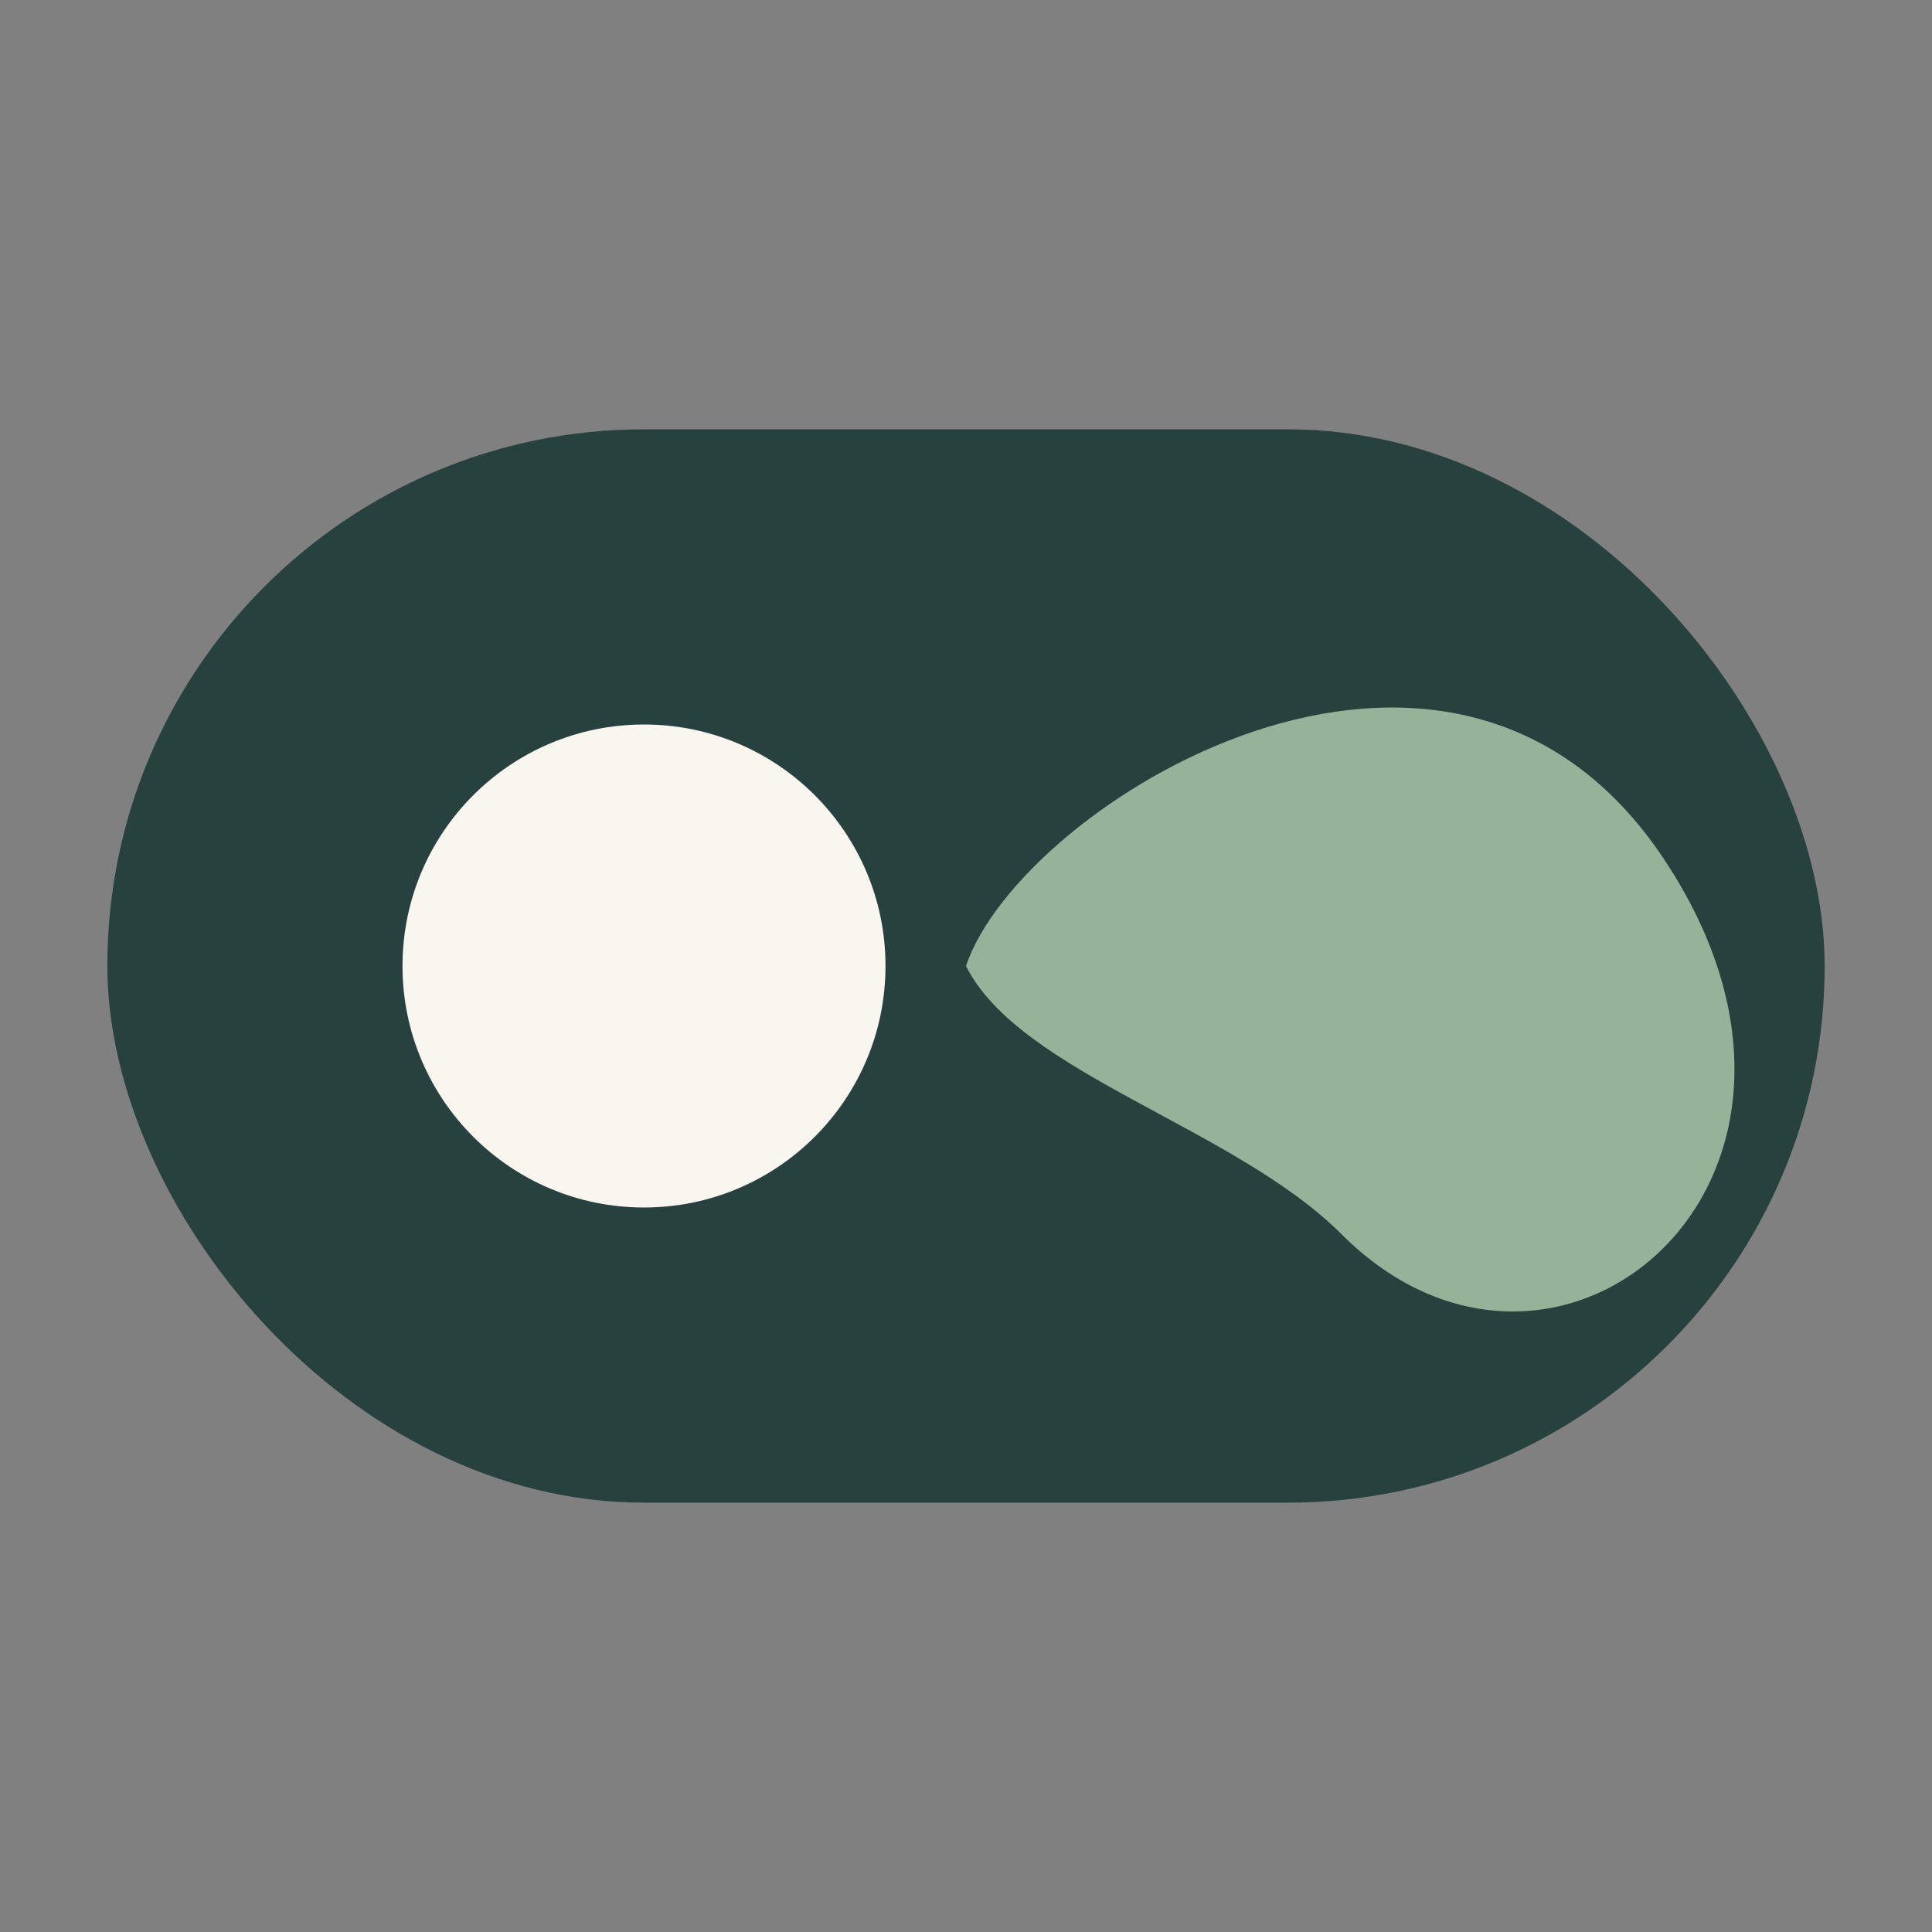
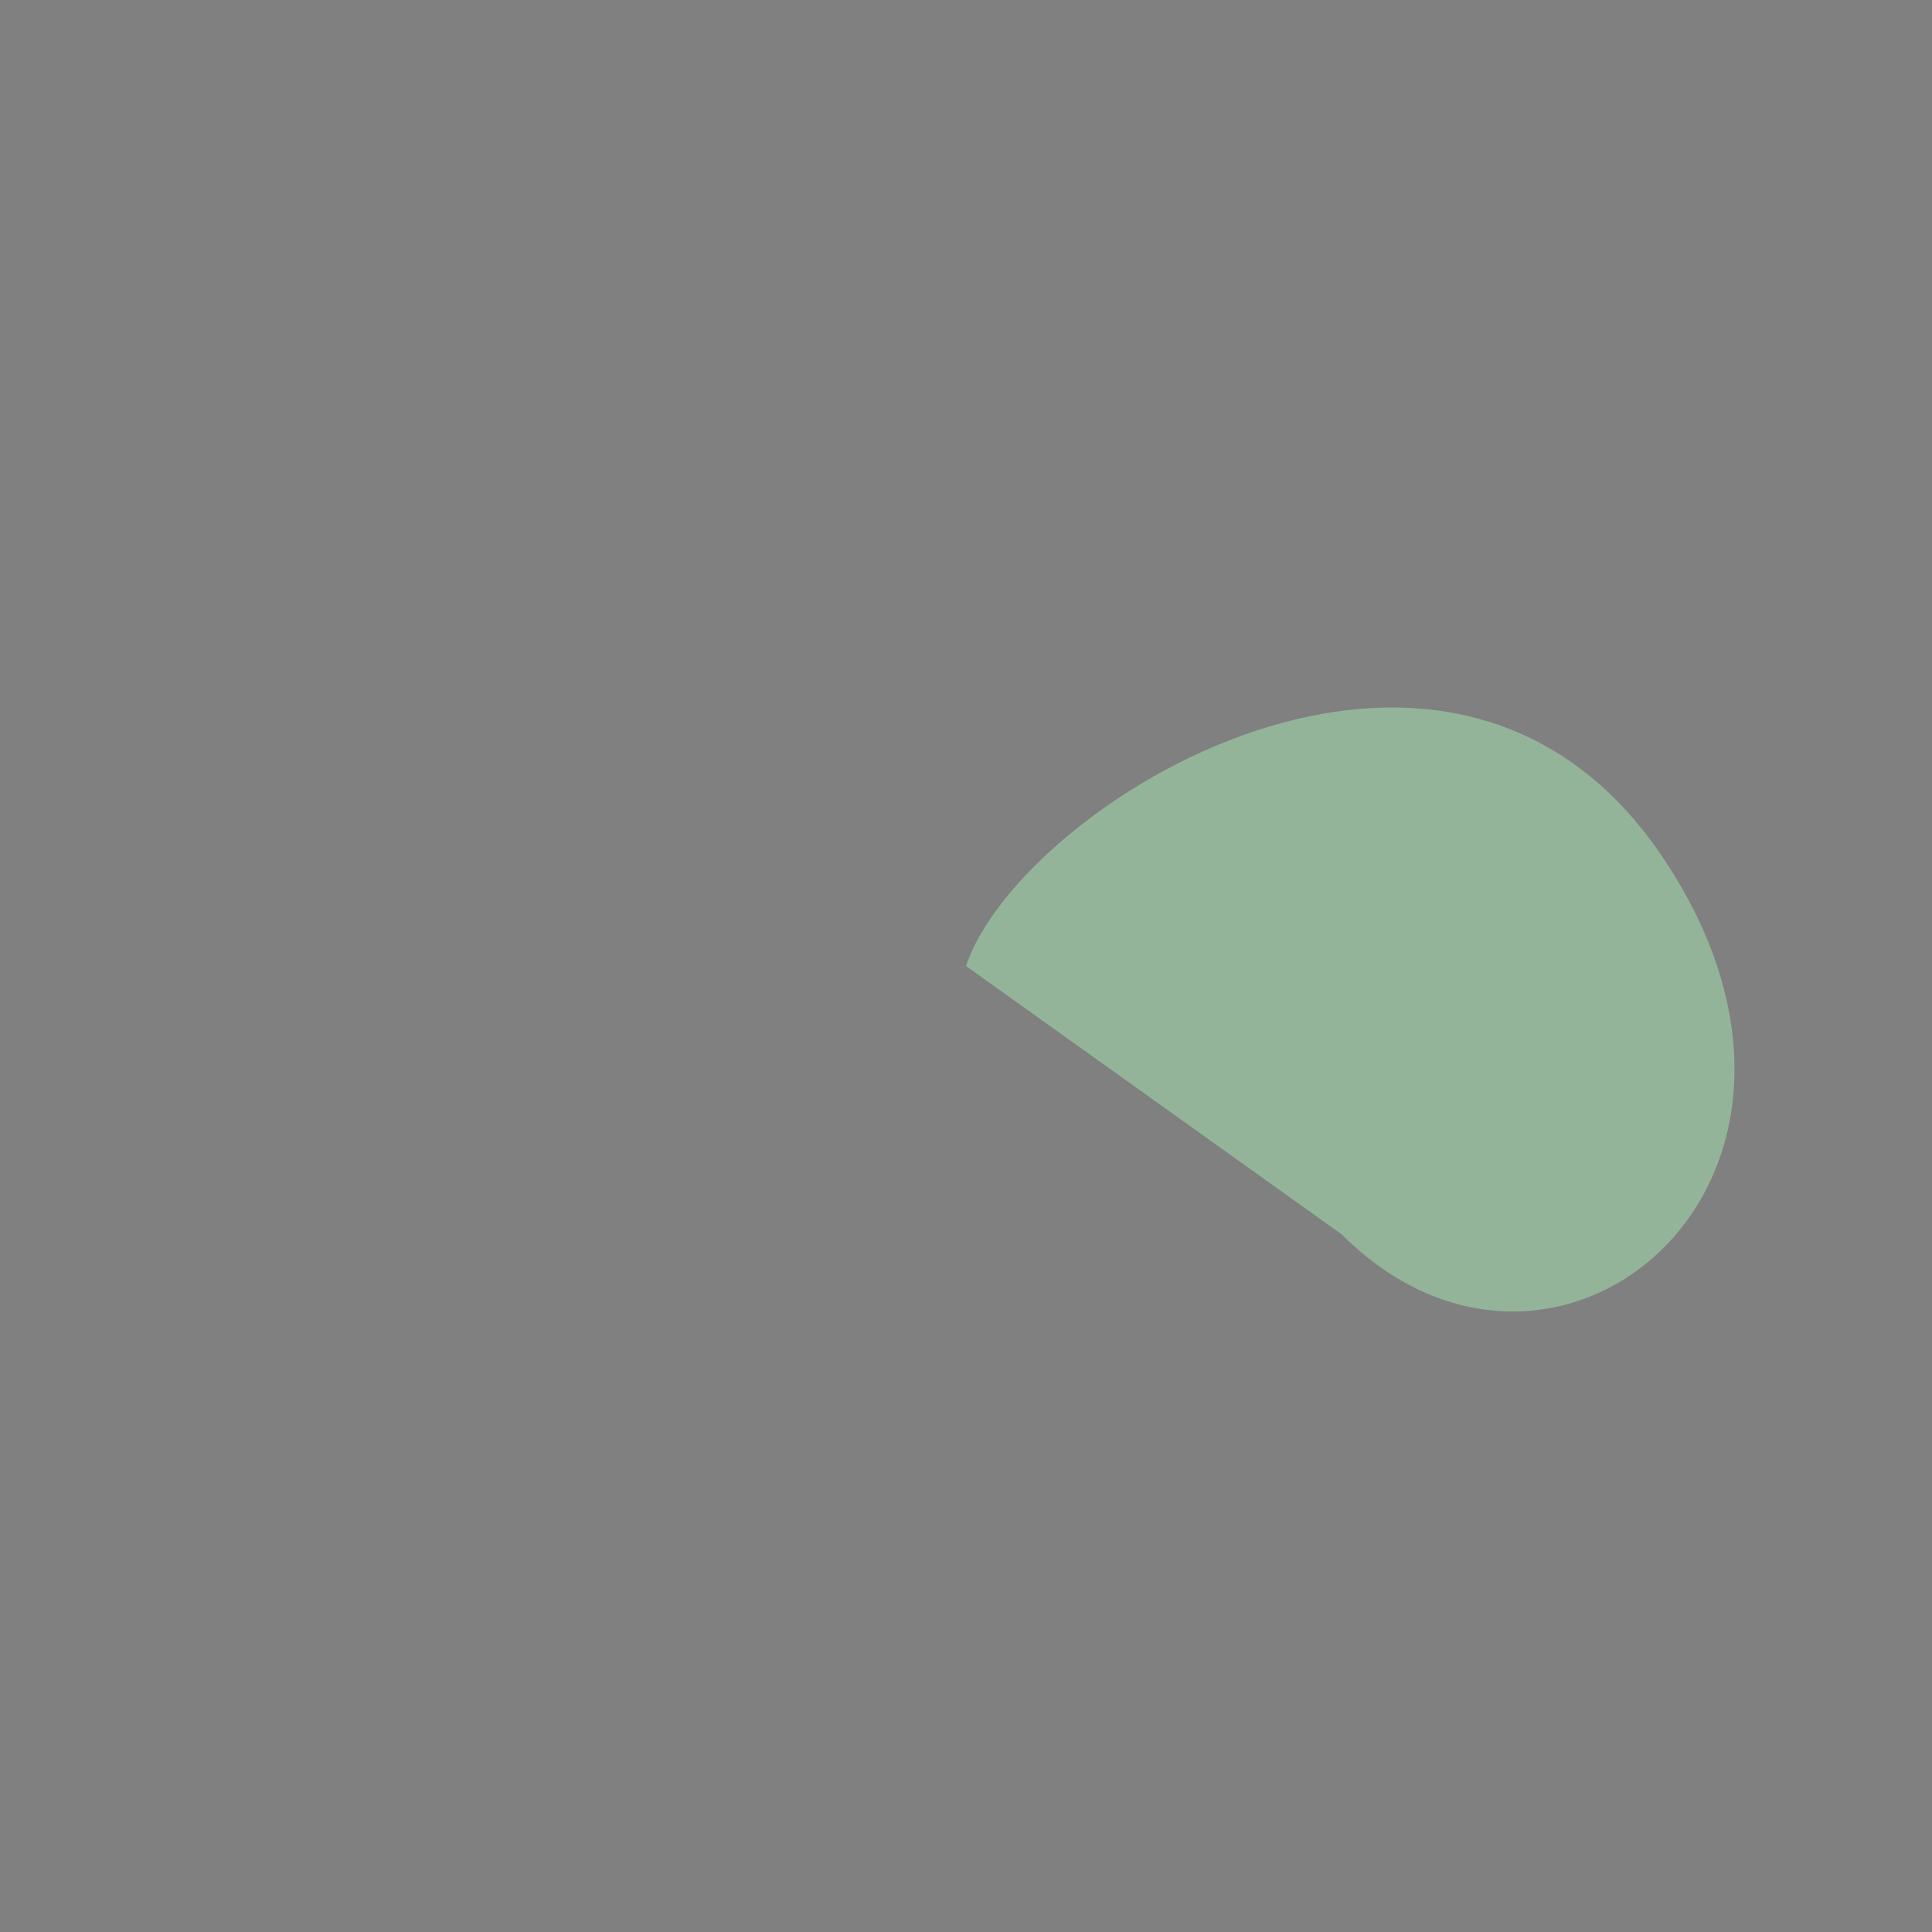
<svg xmlns="http://www.w3.org/2000/svg" width="36" height="36" viewBox="0 0 36 36">
  <rect x="0" y="0" width="36" height="36" fill="#808080" stroke="none" />
-   <rect x="2" y="8" width="32" height="20" rx="10" fill="#27413E" />
-   <path d="M18 18c1-3 9-8 13-2s-2 11-6 7c-2-2-6-3-7-5z" fill="#94B49A" />
-   <circle cx="12" cy="18" r="4.5" fill="#F9F6F0" />
+   <path d="M18 18c1-3 9-8 13-2s-2 11-6 7z" fill="#94B49A" />
</svg>